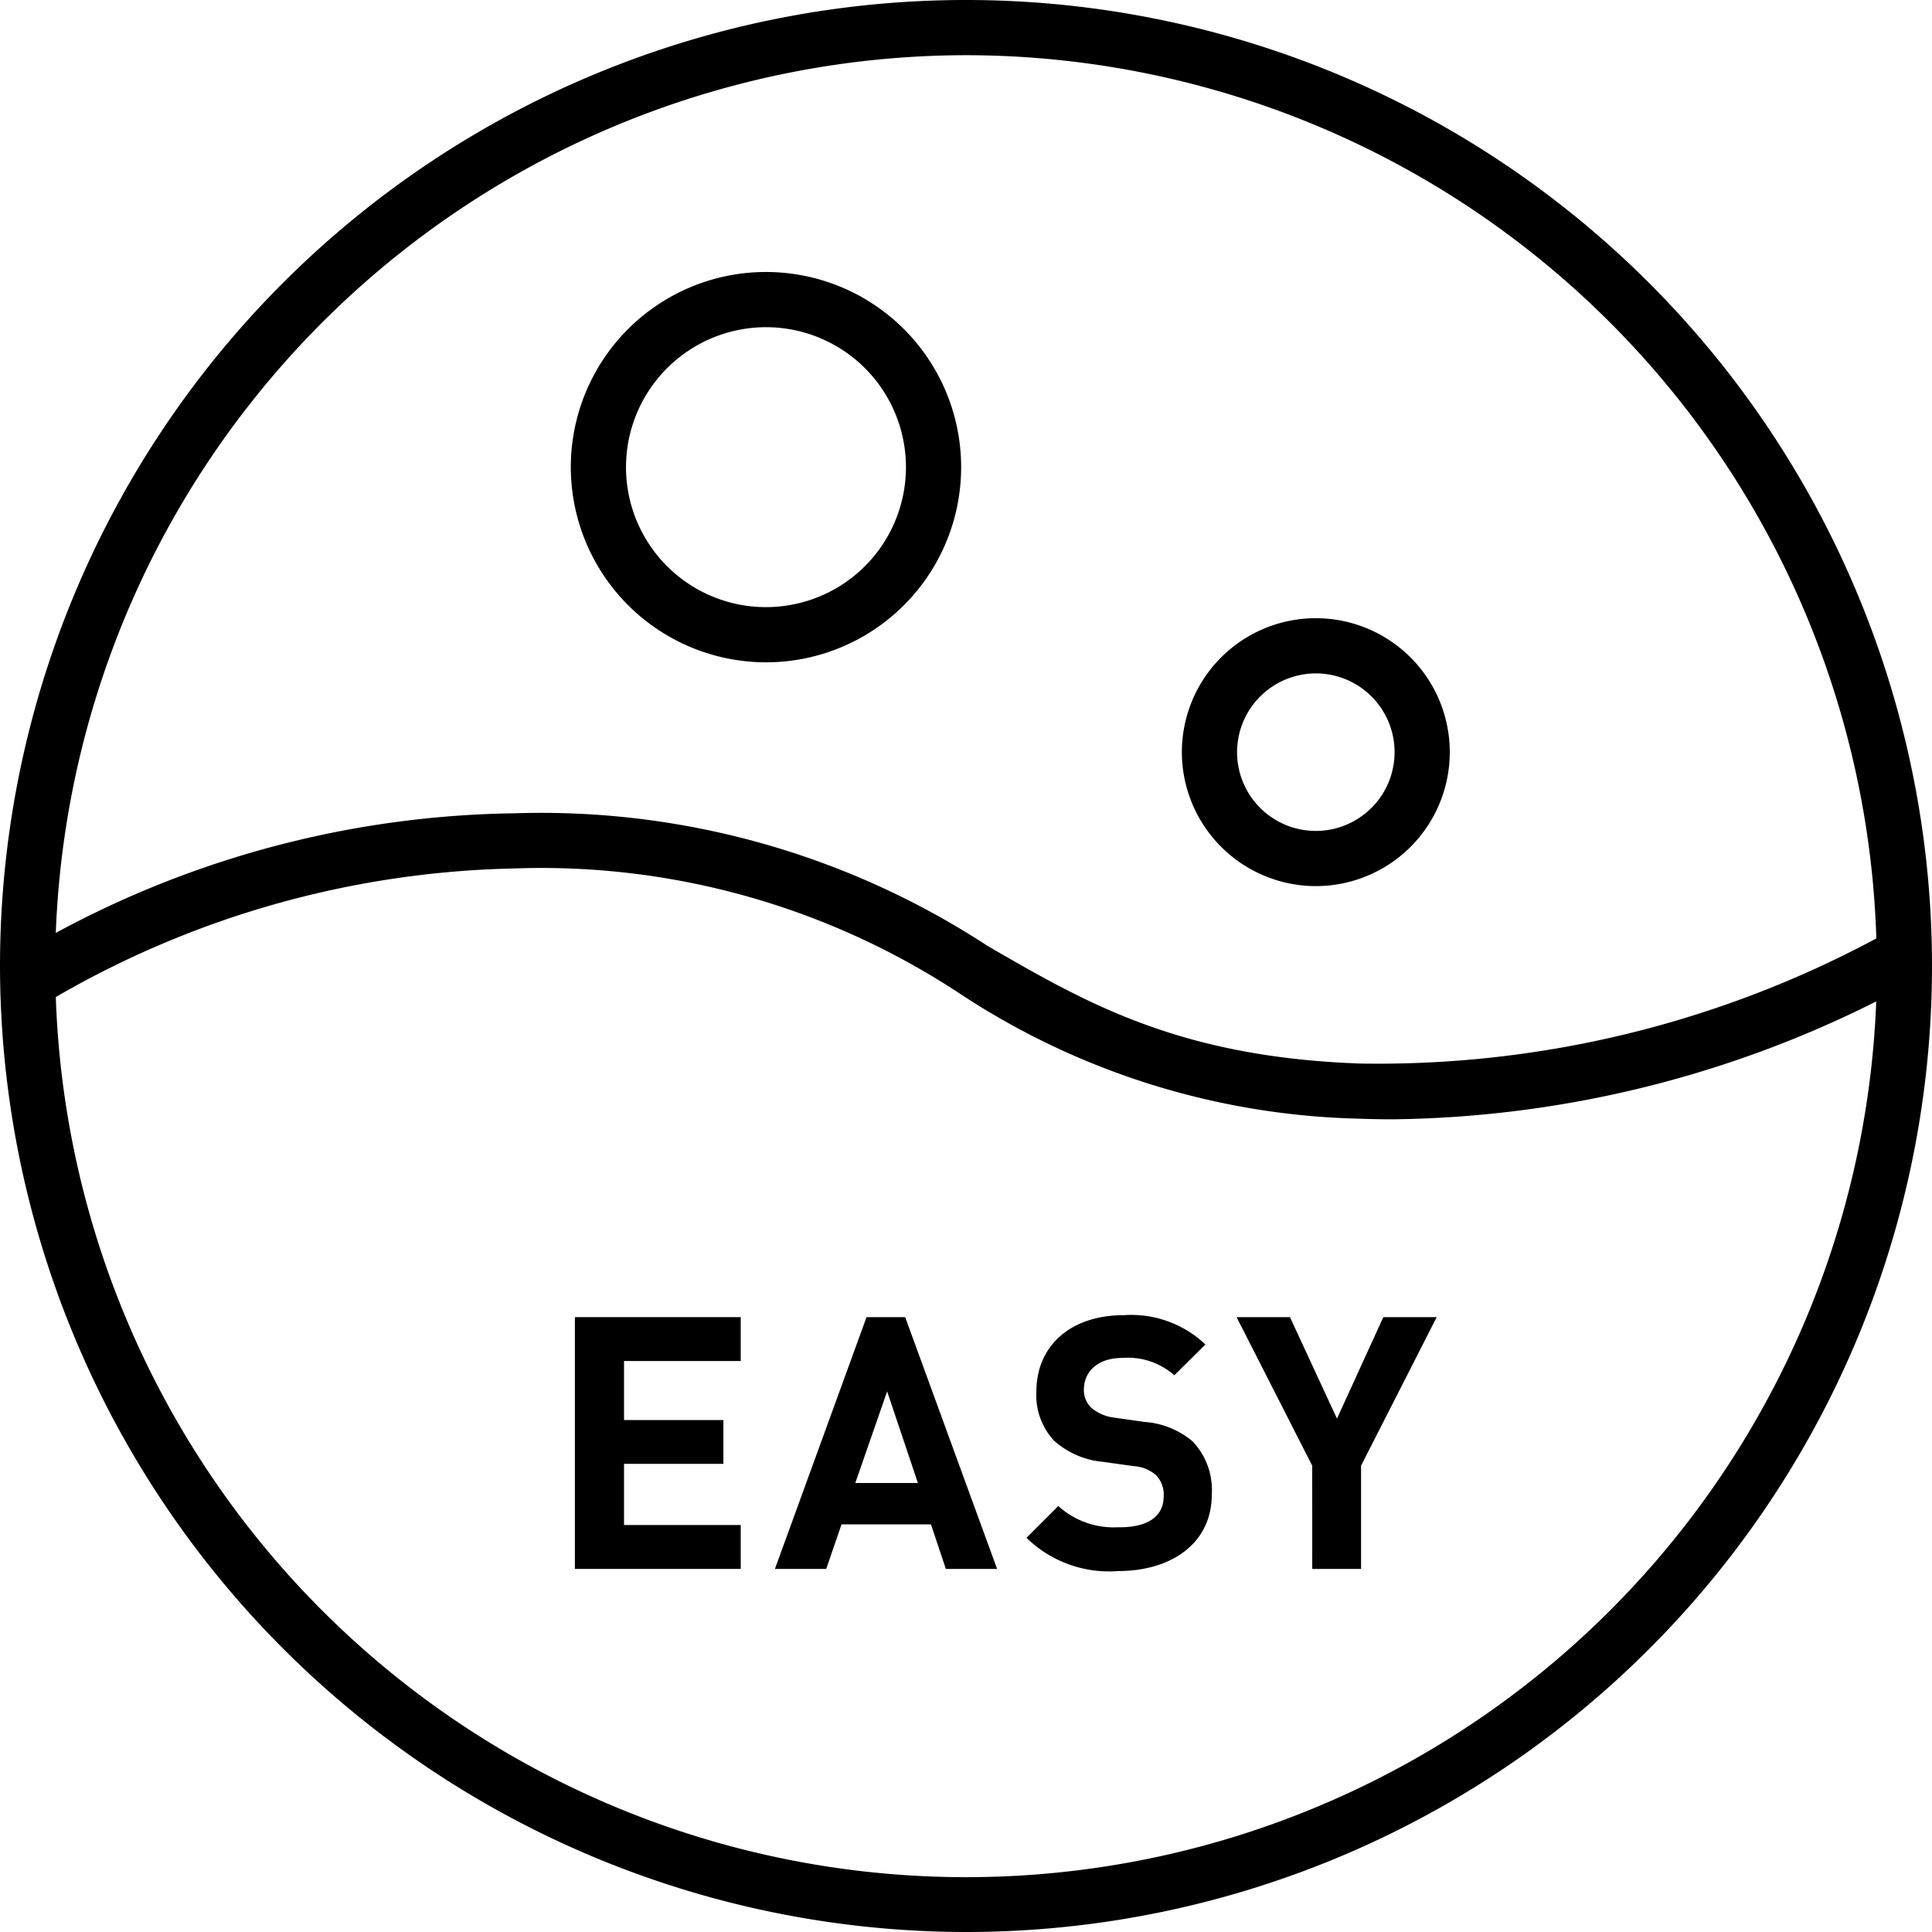
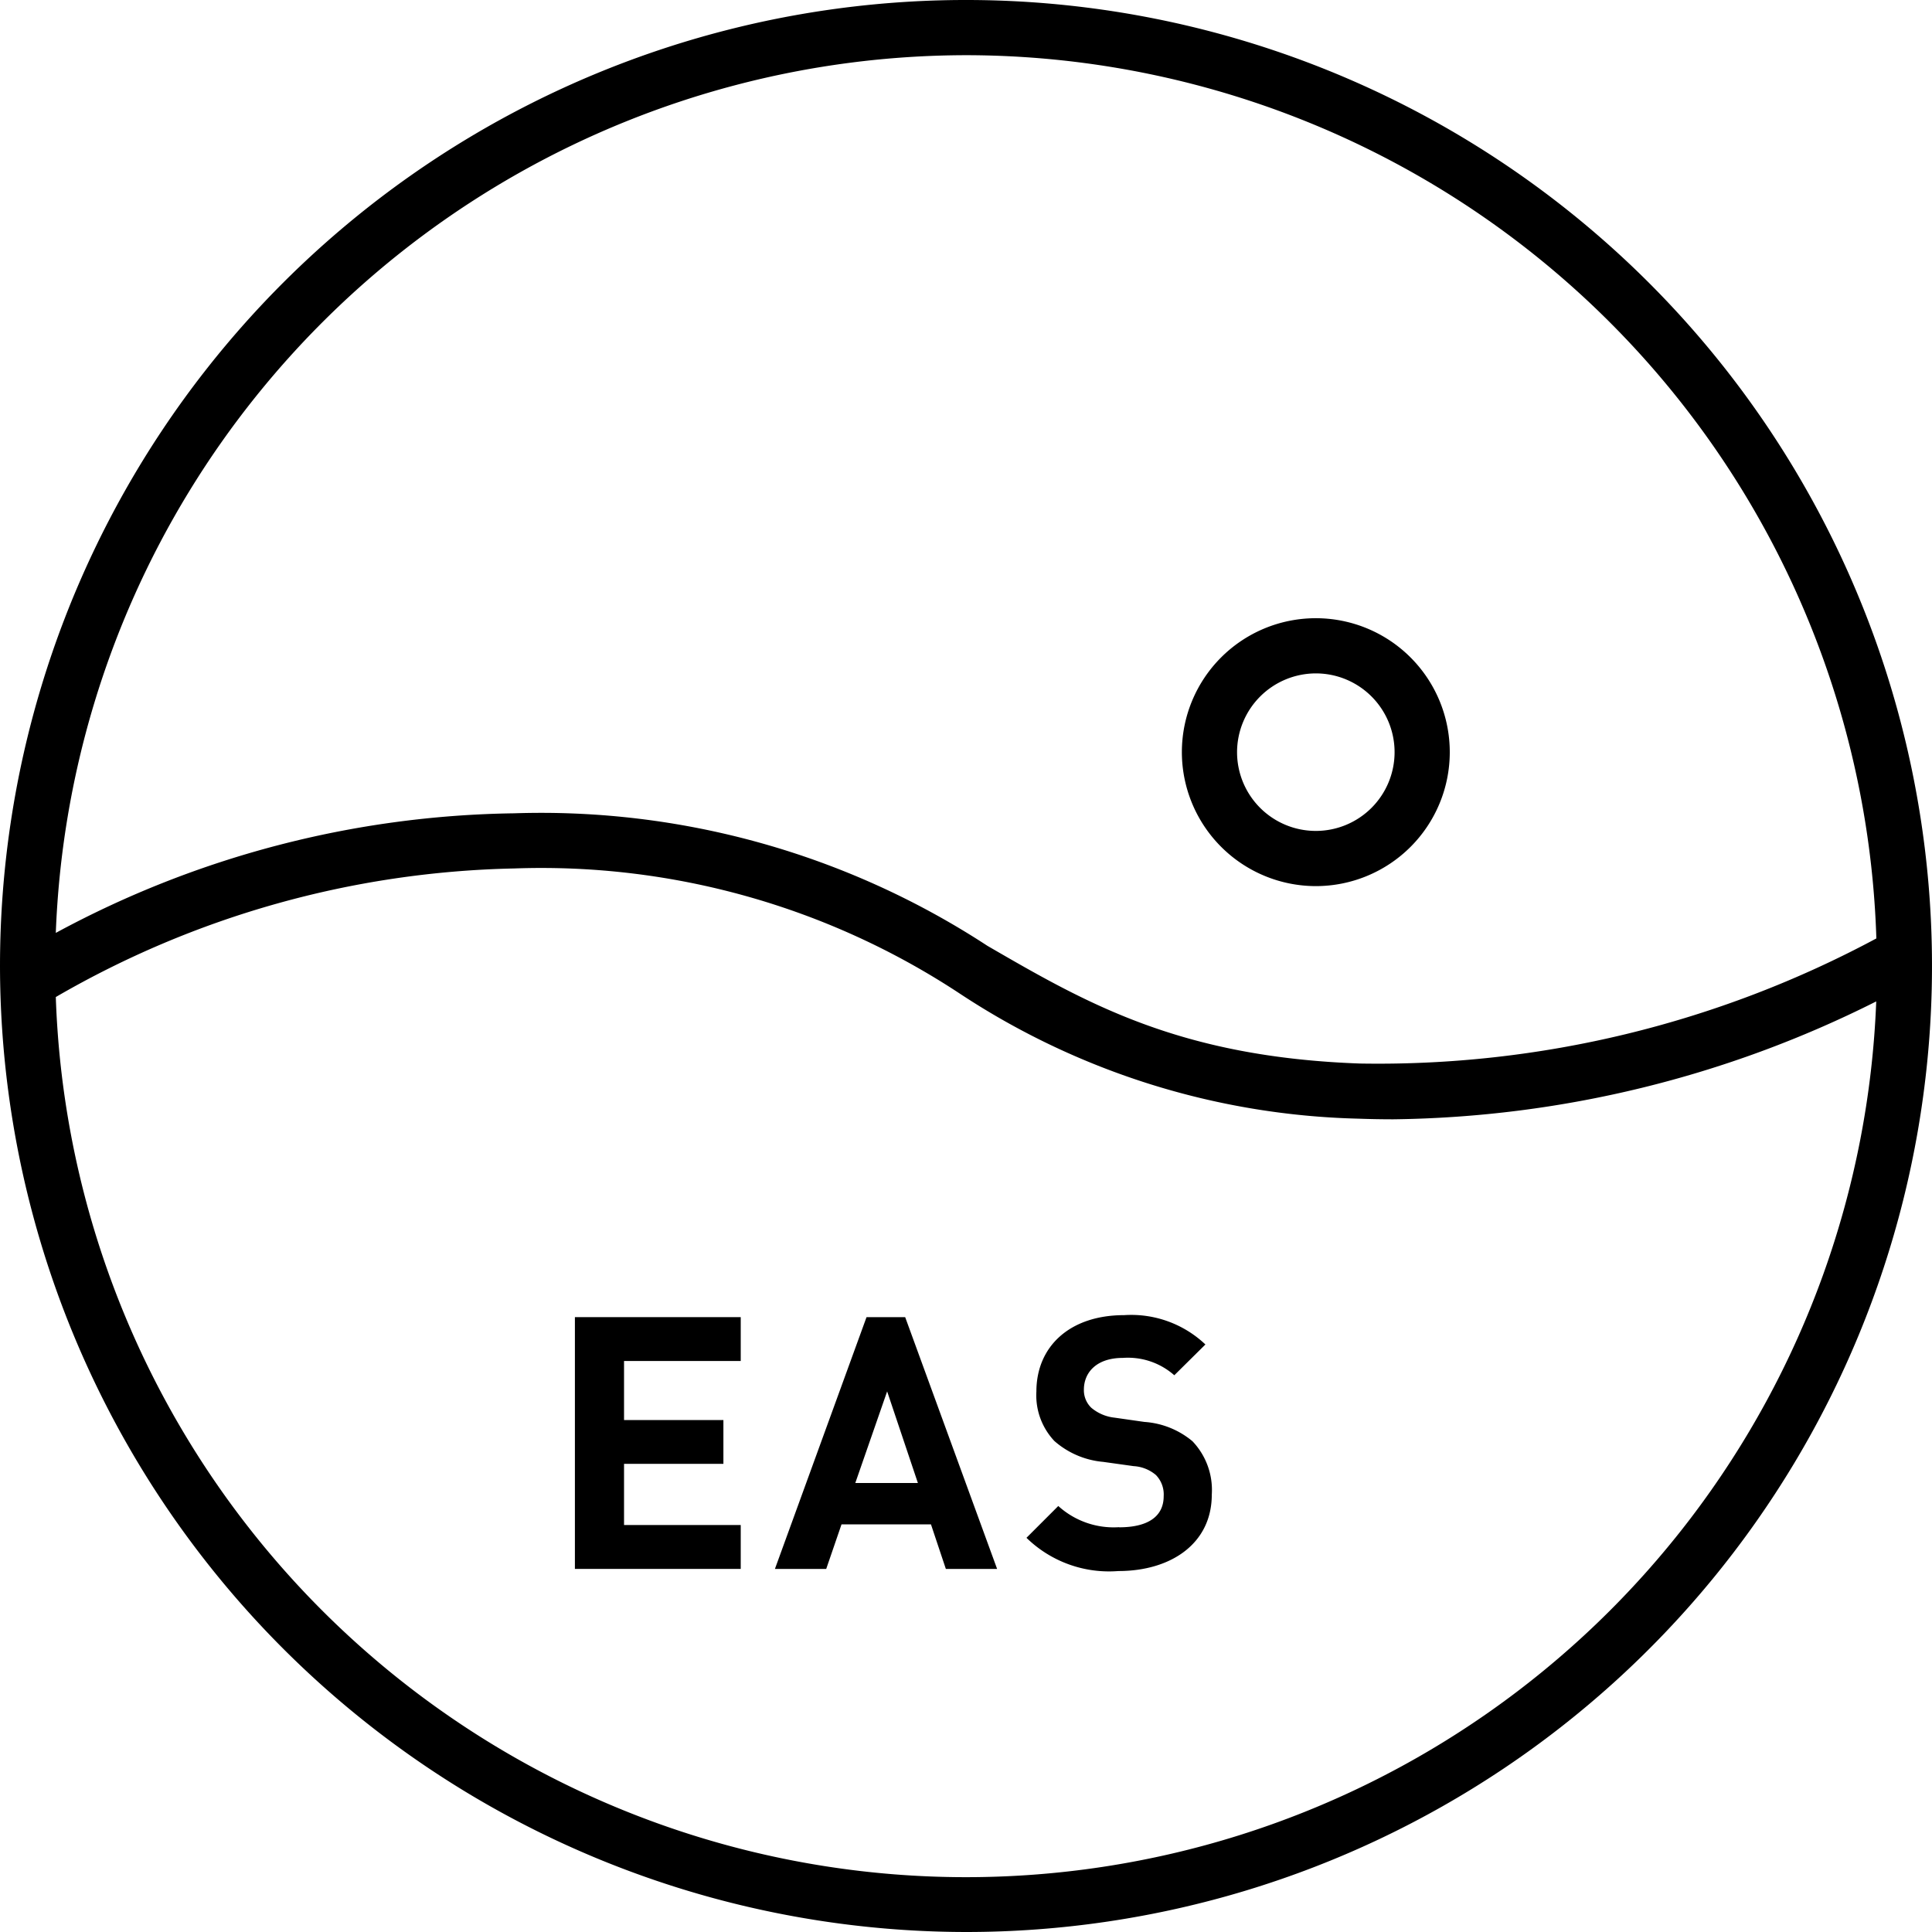
<svg xmlns="http://www.w3.org/2000/svg" id="グループ_178" data-name="グループ 178" width="60" height="60" viewBox="0 0 60 60">
  <defs>
    <clipPath id="clip-path">
      <rect id="長方形_76" data-name="長方形 76" width="60" height="60" fill="none" />
    </clipPath>
  </defs>
  <g id="グループ_170" data-name="グループ 170" clip-path="url(#clip-path)">
    <path id="パス_53" data-name="パス 53" d="M486.141,260.434a4.16,4.16,0,1,0-4.16-4.16,4.165,4.165,0,0,0,4.16,4.16m0-6.606a2.446,2.446,0,1,1-2.446,2.446,2.45,2.45,0,0,1,2.446-2.446" transform="translate(-445.277 -232.915)" />
-     <path id="パス_54" data-name="パス 54" d="M238.848,123.1a6.061,6.061,0,1,0-6.061-6.061,6.067,6.067,0,0,0,6.061,6.061m0-10.408a4.347,4.347,0,1,1-4.347,4.347,4.352,4.352,0,0,1,4.347-4.347" transform="translate(-215.06 -102.531)" />
    <path id="パス_55" data-name="パス 55" d="M239.593,543.6h-3.624v-1.9h3.086V540.34h-3.086v-1.834h3.624v-1.362h-5.15v7.819h5.15Z" transform="translate(-216.589 -496.239)" />
    <path id="パス_56" data-name="パス 56" d="M318.132,543.58h2.778l.462,1.383h1.592l-2.855-7.819h-1.2l-2.845,7.819h1.593Zm1.417-4.13.955,2.845H318.56Z" transform="translate(-291.998 -496.239)" />
    <path id="パス_57" data-name="パス 57" d="M421.486,542.869a2.558,2.558,0,0,1-1.889-.658l-.988.988a3.67,3.67,0,0,0,2.855,1.032c1.637,0,2.9-.857,2.9-2.372a2.192,2.192,0,0,0-.6-1.659,2.6,2.6,0,0,0-1.494-.6l-.923-.132a1.345,1.345,0,0,1-.725-.308.757.757,0,0,1-.23-.56c0-.538.395-.988,1.208-.988a2.174,2.174,0,0,1,1.6.539l.966-.956a3.348,3.348,0,0,0-2.526-.911c-1.691,0-2.723.977-2.723,2.372a2.067,2.067,0,0,0,.56,1.538,2.648,2.648,0,0,0,1.515.647l.945.132a1.17,1.17,0,0,1,.692.276.866.866,0,0,1,.241.658c0,.626-.483.966-1.383.966" transform="translate(-386.731 -495.441)" />
-     <path id="パス_58" data-name="パス 58" d="M506.655,544.963h1.516v-3.206l2.349-4.613h-1.658l-1.439,3.152-1.46-3.152h-1.658l2.349,4.613Z" transform="translate(-465.902 -496.239)" />
    <path id="パス_59" data-name="パス 59" d="M30,60A30,30,0,1,0,0,30,30.034,30.034,0,0,0,30,60M30,1.714a28.314,28.314,0,0,1,28.272,27.43,32.737,32.737,0,0,1-16.033,3.885c-5.616-.2-8.509-1.88-11.573-3.655a25.336,25.336,0,0,0-14.707-4.116A30.768,30.768,0,0,0,1.733,28.972,28.328,28.328,0,0,1,30,1.714M15.959,26.971a23.6,23.6,0,0,1,13.848,3.886,23.486,23.486,0,0,0,12.369,3.884q.551.02,1.092.02a34.266,34.266,0,0,0,15-3.661,28.286,28.286,0,0,1-56.535-.136,29.558,29.558,0,0,1,14.228-3.993" transform="translate(0)" />
  </g>
</svg>